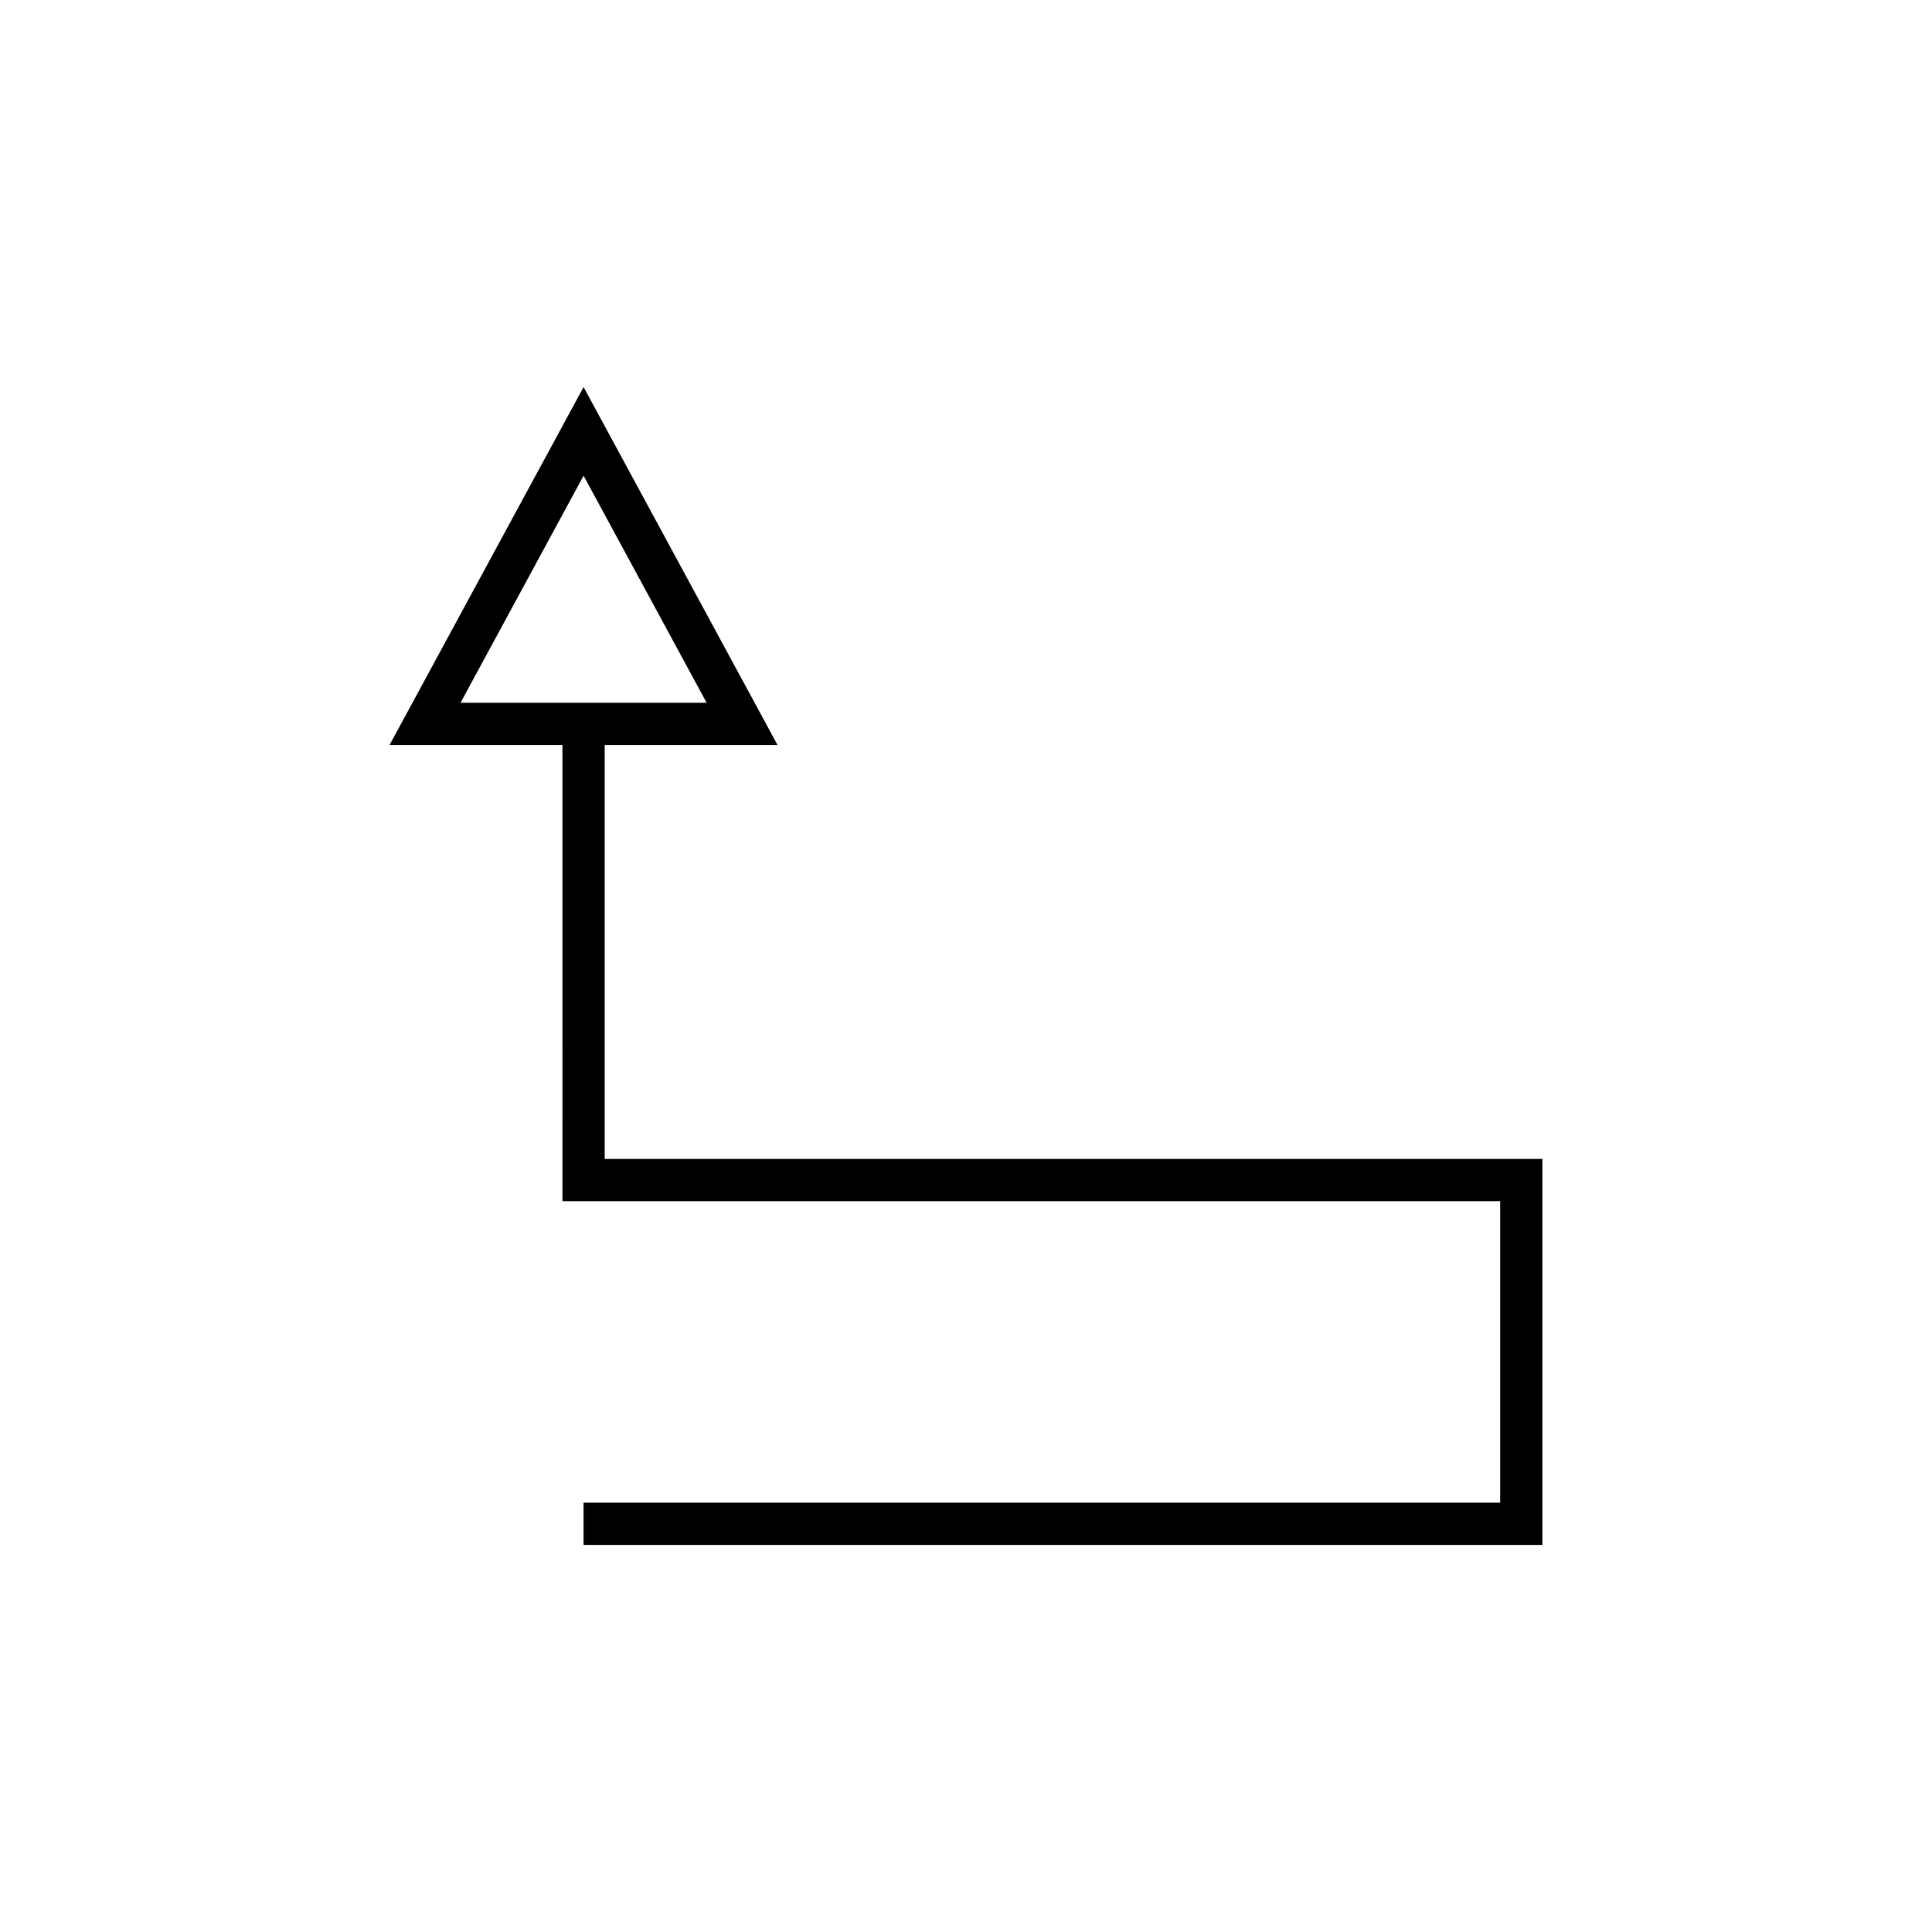
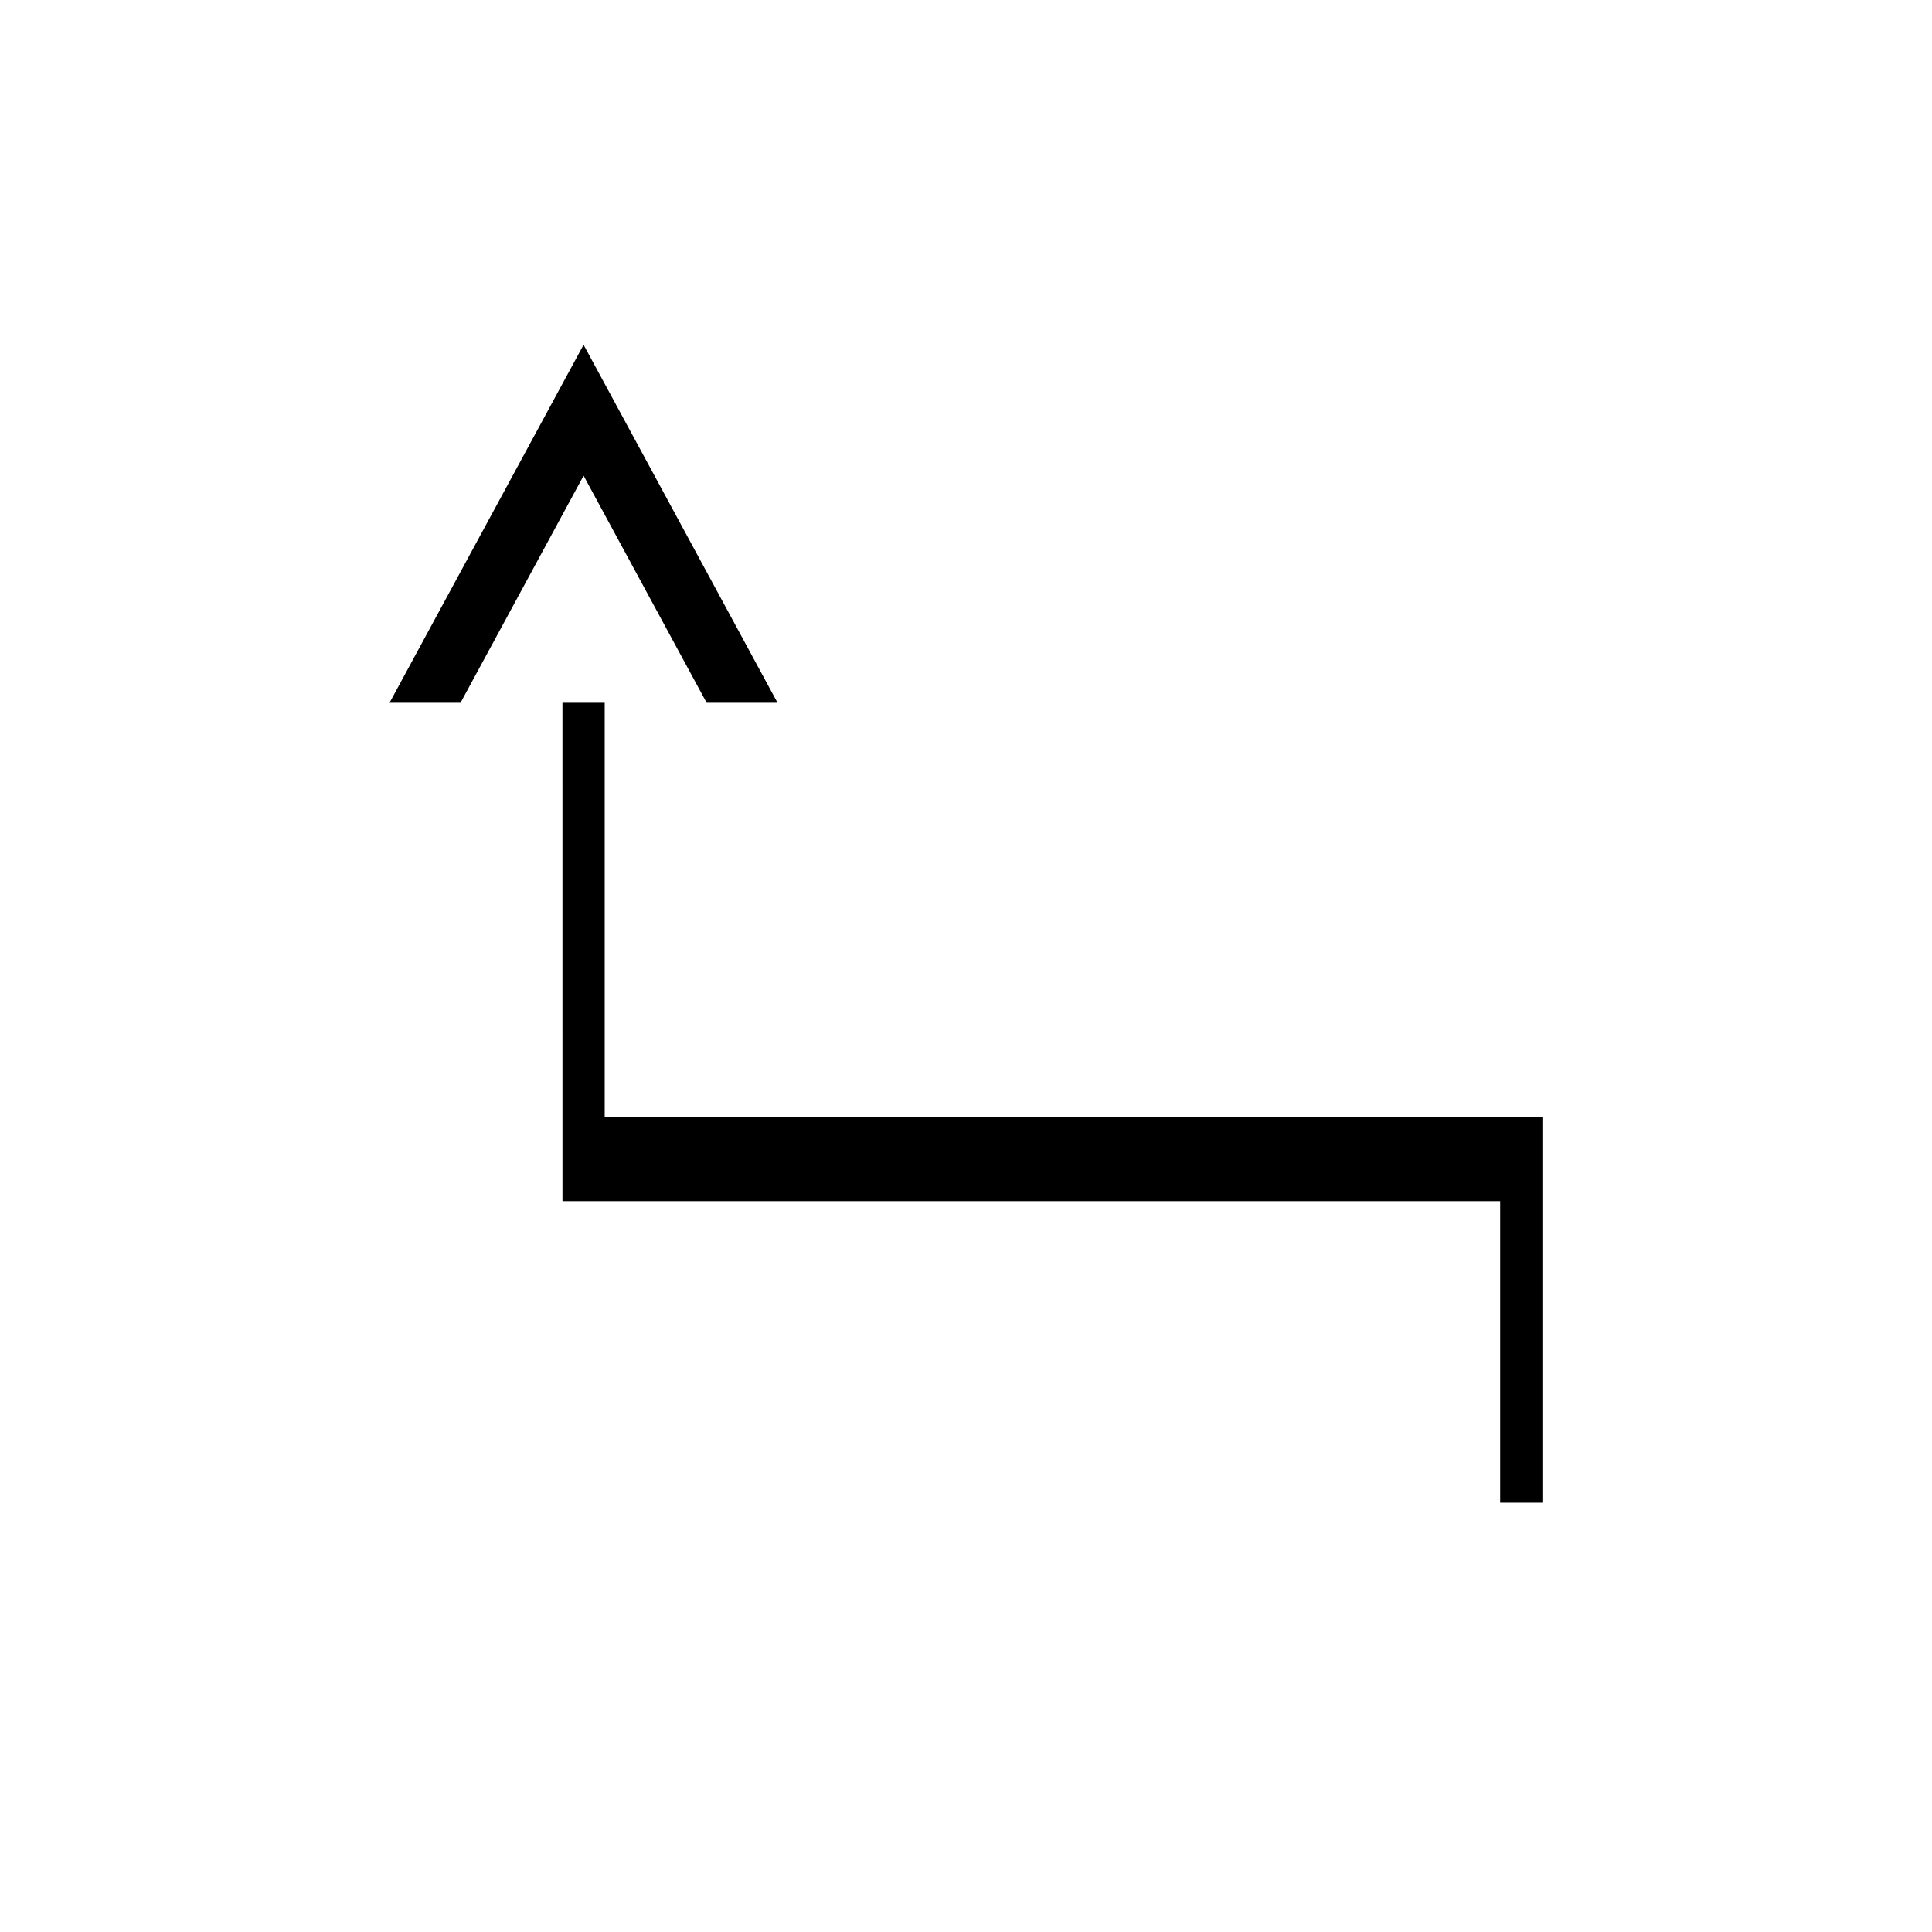
<svg xmlns="http://www.w3.org/2000/svg" fill="#000000" width="800px" height="800px" version="1.1" viewBox="144 144 512 512">
-   <path d="m293.06 462.33h248.5v79.902h-242.91v11.195h254.1v-102.29h-248.5v-109.7h45.805l-51.402-94.867-51.418 94.867h45.82zm-27.016-132.09 32.613-60.176 32.609 60.176z" />
+   <path d="m293.06 462.33h248.5v79.902h-242.91h254.1v-102.29h-248.5v-109.7h45.805l-51.402-94.867-51.418 94.867h45.82zm-27.016-132.09 32.613-60.176 32.609 60.176z" />
</svg>